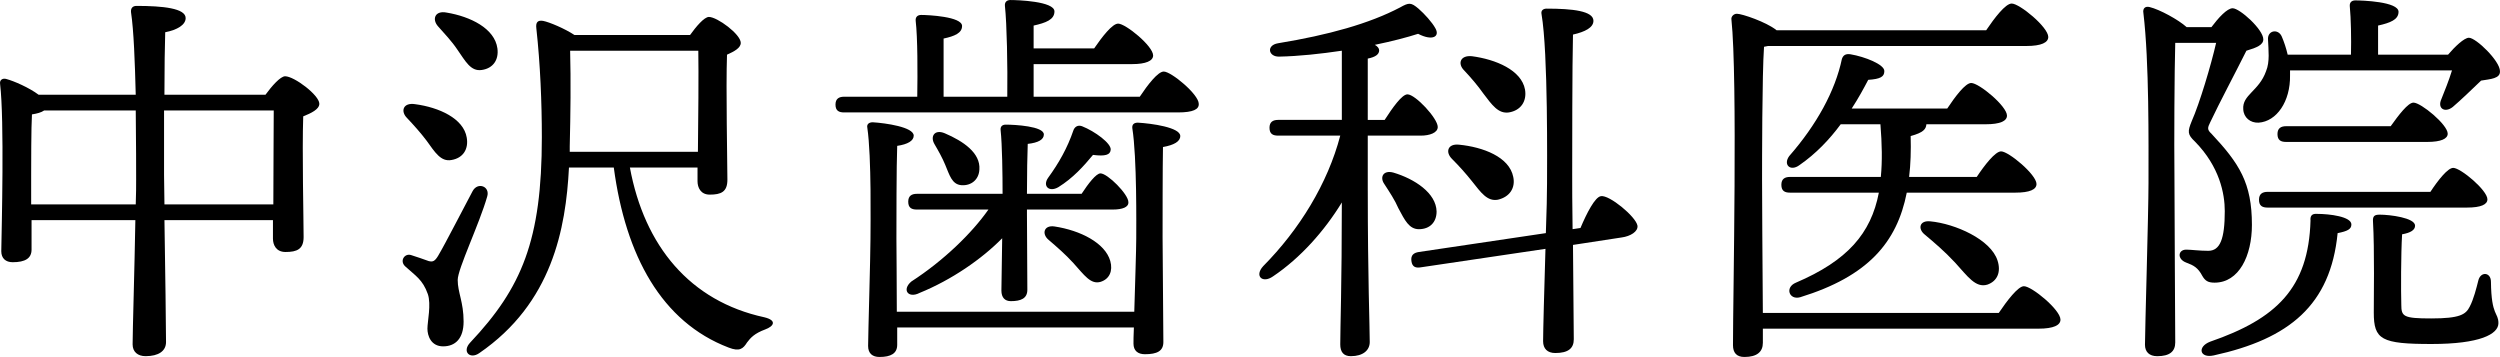
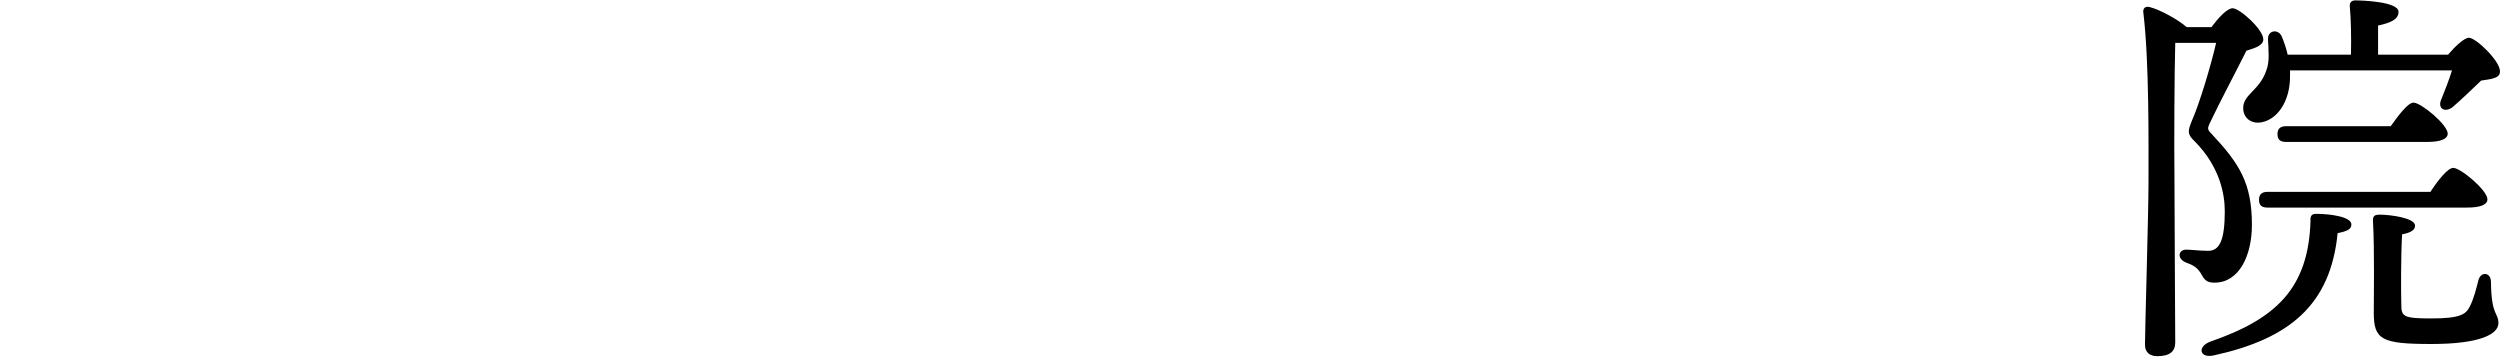
<svg xmlns="http://www.w3.org/2000/svg" id="a" data-name="レイヤー 1" viewBox="0 0 165.343 23.609">
-   <path d="M17.558,6.266c.416-.572,.988-1.222,1.3-1.222,.598,0,2.262,1.248,2.262,1.82,0,.364-.546,.624-1.066,.832-.078,2.288,.026,6.864,.026,7.982,0,.806-.442,.988-1.196,.988-.624,0-.832-.468-.832-.884v-1.222h-7.176c.052,3.094,.104,7.306,.104,8.06,0,.598-.494,.936-1.352,.936-.52,0-.858-.286-.858-.78,0-.858,.13-5.096,.182-8.216H2.087v1.95c0,.572-.416,.832-1.248,.832-.468,0-.754-.26-.754-.728C.111,15.029,.293,7.957,.007,5.564c-.052-.286,.182-.416,.416-.338,.494,.13,1.508,.572,2.132,1.04h6.422c-.052-2.106-.13-4.264-.312-5.46-.026-.26,.104-.416,.364-.416,1.742,0,3.25,.156,3.25,.806,0,.442-.546,.78-1.352,.936-.026,.78-.052,2.418-.052,4.134h6.682Zm-8.58,7.254c.026-.676,.026-1.248,.026-1.664,0-.52,0-2.418-.026-4.55H2.919c-.182,.13-.468,.208-.806,.26-.052,.832-.052,3.458-.052,4.03v1.924h6.917Zm9.1,0c0-2.054,.026-4.914,.026-6.214h-7.254v4.264l.026,1.95h7.202Z" />
-   <path d="M30.271,18.513c0,.832,.39,1.456,.39,2.756,0,1.118-.546,1.638-1.352,1.638s-1.04-.702-1.04-1.17,.26-1.612,.026-2.288c-.338-.962-.832-1.222-1.482-1.82-.416-.364-.052-.91,.39-.754,.338,.104,.858,.286,1.144,.39,.286,.078,.416,0,.624-.338,.468-.78,1.769-3.328,2.288-4.29,.338-.624,1.17-.311,.962,.364-.52,1.82-1.95,4.784-1.95,5.512Zm-3.354-10.712c-.442-.442-.26-1.04,.546-.91,1.56,.208,3.198,.936,3.406,2.21,.13,.754-.234,1.353-1.014,1.482-.702,.13-1.092-.52-1.638-1.274-.39-.519-.858-1.04-1.3-1.508Zm2.054-6.058c-.416-.468-.208-1.066,.572-.91,1.56,.26,3.172,1.04,3.354,2.366,.104,.754-.286,1.326-1.04,1.43-.728,.103-1.066-.572-1.612-1.353-.364-.546-.858-1.066-1.274-1.534Zm12.688,9.335c.962,5.2,3.978,8.84,8.893,9.906,.858,.208,.624,.598,.052,.806-.702,.26-.962,.546-1.196,.858-.26,.416-.494,.624-1.222,.338-4.42-1.69-6.812-6.058-7.592-11.908h-2.964c-.208,4.056-1.118,8.97-5.928,12.273-.624,.442-1.17-.104-.598-.702,3.406-3.614,4.732-6.76,4.732-13.573,0-2.288-.103-4.836-.364-7.202-.052-.416,.104-.546,.442-.494,.416,.078,1.456,.52,2.08,.936h7.644c.39-.546,.936-1.196,1.248-1.196,.546,0,2.106,1.144,2.106,1.716,0,.338-.442,.572-.91,.78-.078,2.184,.026,7.176,.026,8.268,0,.806-.416,.988-1.17,.988-.598,0-.806-.468-.806-.884v-.91h-4.473Zm-3.978-1.04h8.477c.026-2.08,.052-5.227,.026-6.683h-8.477c.052,2.028,.026,4.134-.026,6.318v.364Z" />
-   <path d="M75.382,6.396c.519-.78,1.196-1.664,1.586-1.664,.494,0,2.314,1.508,2.314,2.132,.026,.364-.364,.572-1.378,.572h-22.075c-.338,0-.572-.103-.572-.519,0-.39,.234-.52,.572-.52h4.836c.026-1.586,.026-3.926-.104-5.018-.026-.26,.13-.39,.364-.39,.442,0,2.704,.104,2.704,.729,0,.468-.494,.676-1.222,.832v3.848h4.212c.026-2.002-.026-4.81-.156-6.006-.026-.26,.13-.39,.364-.39,.442,0,2.912,.078,2.912,.754,0,.546-.572,.754-1.378,.936v1.508h4.004c.52-.754,1.196-1.638,1.586-1.638,.494,0,2.314,1.482,2.314,2.106,0,.364-.494,.572-1.378,.572h-6.526v2.158h7.021Zm-.364,14.223c.052-1.794,.13-4.134,.13-4.836,0-.832,.052-5.356-.26-7.307-.026-.234,.104-.364,.364-.364,.91,.052,2.808,.312,2.808,.884,0,.364-.416,.598-1.144,.728-.026,1.145-.026,5.278-.026,5.981,0,.858,.052,6.162,.052,6.916,0,.598-.416,.806-1.222,.806-.468,0-.754-.234-.754-.702,0-.156,0-.546,.026-1.066h-15.653v1.144c0,.572-.416,.806-1.17,.806-.468,0-.754-.234-.754-.728,0-.676,.156-6.006,.156-7.072,0-.884,.078-5.408-.208-7.358-.052-.234,.104-.364,.364-.364,.832,.052,2.704,.312,2.704,.884,0,.338-.39,.572-1.092,.676-.052,1.17-.052,5.356-.052,6.136,0,.52,.026,2.964,.026,4.836h15.705Zm-14.378-6.76c-.338,0-.572-.104-.572-.52,0-.39,.234-.52,.572-.52h5.668c0-1.3-.026-3.25-.13-4.212-.026-.234,.104-.364,.338-.364,.598,0,2.522,.104,2.522,.65,0,.338-.364,.546-1.066,.624-.026,.546-.052,2.106-.052,3.302h3.614c.442-.676,.962-1.352,1.248-1.352,.468,0,1.846,1.378,1.846,1.898,.026,.338-.39,.494-1.04,.494h-5.668v.312l.026,4.992c0,.572-.416,.754-1.092,.754-.39,0-.624-.234-.624-.702,0-.312,.026-2.028,.052-3.458-1.352,1.378-3.354,2.756-5.46,3.614-.754,.39-1.196-.208-.546-.754,2.132-1.378,4.004-3.198,5.096-4.758h-4.732Zm1.872-2.964c-.182-.442-.442-.91-.702-1.352-.312-.52,0-1.014,.676-.728,1.222,.52,2.366,1.3,2.288,2.392-.026,.65-.52,1.092-1.196,1.04-.624-.052-.78-.676-1.066-1.352Zm10.92,6.37c.182,.65-.052,1.196-.65,1.378-.65,.182-1.066-.442-1.794-1.248-.52-.572-1.092-1.066-1.638-1.534-.468-.39-.312-.988,.39-.884,1.716,.26,3.354,1.092,3.692,2.288Zm-4.108-5.512c.702-.962,1.274-1.976,1.664-3.12,.078-.234,.286-.39,.572-.286,.858,.338,1.95,1.144,1.898,1.56-.026,.338-.364,.442-1.17,.338-.624,.754-1.326,1.534-2.288,2.132-.624,.364-1.066-.078-.676-.624Z" />
-   <path d="M90.461,12.61c0,5.772,.13,8.97,.13,10.01,0,.546-.441,.936-1.248,.936-.494,0-.702-.286-.702-.78,0-1.092,.104-4.004,.104-9.386-1.144,1.872-2.73,3.666-4.55,4.888-.702,.494-1.248-.026-.65-.676,2.392-2.418,4.264-5.46,5.096-8.632h-4.108c-.338,0-.572-.104-.572-.52,0-.39,.234-.52,.572-.52h4.212V3.354c-1.404,.208-2.834,.364-4.134,.39-.728,.026-.884-.754-.078-.884,3.328-.546,6.032-1.3,8.06-2.366,.598-.338,.728-.338,1.222,.078,.39,.338,.91,.91,1.118,1.3,.311,.546-.183,.858-1.145,.364-.728,.234-1.716,.494-2.859,.729,.182,.103,.285,.234,.285,.364,0,.26-.233,.442-.754,.546V7.93h1.118c.52-.806,1.145-1.69,1.508-1.69,.52,0,2.003,1.586,2.003,2.158,0,.39-.547,.572-1.118,.572h-3.511v3.64Zm3.381,2.548c-.65,0-.936-.598-1.353-1.378-.234-.546-.598-1.092-.936-1.612-.311-.442-.077-.936,.599-.754,1.404,.416,2.834,1.352,2.86,2.574,0,.702-.442,1.17-1.17,1.17Zm10.685-.078c.416-.988,.963-2.054,1.353-2.106,.546-.104,2.313,1.352,2.418,1.95,.052,.39-.468,.702-1.04,.78l-3.225,.494c.026,2.704,.053,5.616,.053,6.24,0,.598-.364,.91-1.223,.91-.519,0-.806-.286-.806-.78,0-.676,.078-3.51,.156-6.11l-8.242,1.222c-.312,.052-.572,0-.624-.416-.053-.39,.155-.546,.494-.598l8.398-1.248c.053-1.404,.078-2.652,.078-3.276,0-1.092,.078-8.632-.364-11.207-.052-.234,.104-.364,.339-.364,1.716,0,3.094,.156,3.094,.806,0,.442-.546,.728-1.353,.91-.052,1.794-.052,8.268-.052,9.282,0,.65,0,2.028,.026,3.588l.519-.078Zm-8.502-4.576c-.442-.442-.286-1.014,.468-.936,1.586,.156,3.328,.806,3.589,2.132,.155,.728-.234,1.326-1.015,1.508-.702,.13-1.118-.468-1.716-1.222-.391-.494-.858-1.014-1.326-1.482Zm.806-5.85c-.441-.442-.26-1.014,.52-.936,1.56,.208,3.276,.91,3.51,2.21,.13,.78-.286,1.378-1.065,1.508-.702,.104-1.118-.494-1.69-1.248-.364-.519-.832-1.066-1.274-1.534Z" />
-   <path d="M132.192,20.697c.546-.806,1.274-1.768,1.664-1.768,.52,0,2.418,1.56,2.418,2.21,0,.364-.441,.598-1.456,.598h-18.227v.936c0,.598-.39,.936-1.222,.936-.52,0-.754-.286-.754-.78,0-3.25,.311-17.628-.104-21.555-.025-.156,.13-.364,.364-.364,.338,0,1.95,.546,2.626,1.092h13.858c.546-.806,1.274-1.768,1.69-1.768,.519,0,2.418,1.56,2.418,2.21,0,.364-.442,.598-1.456,.598h-17.083l-.26,.052c-.13,1.794-.13,7.774-.13,8.788,0,.676,.026,5.851,.052,8.815h15.601Zm-1.456-8.996c.52-.78,1.223-1.69,1.612-1.69,.494,0,2.34,1.534,2.34,2.158,0,.364-.441,.572-1.404,.572h-7.176c-.65,3.302-2.574,5.538-7.046,6.916-.729,.208-1.04-.65-.286-.962,3.406-1.456,4.966-3.25,5.486-5.954h-5.877c-.338,0-.571-.104-.571-.52,0-.39,.233-.519,.571-.519h6.007c.103-1.04,.078-2.185-.026-3.484h-2.626c-.728,.988-1.638,1.95-2.731,2.704-.598,.442-1.092-.026-.676-.598,1.82-2.08,3.042-4.316,3.484-6.422,.078-.234,.233-.364,.572-.311,.935,.156,2.262,.676,2.235,1.118,0,.364-.26,.52-1.065,.572-.286,.546-.65,1.222-1.093,1.898h6.318c.52-.78,1.196-1.69,1.586-1.69,.52,0,2.366,1.534,2.366,2.158,0,.364-.468,.572-1.403,.572h-3.927c-.025,.312-.182,.546-1.04,.78,.026,.962,0,1.872-.103,2.704h4.472Zm1.378,5.538c.234,.728,0,1.352-.676,1.586-.78,.234-1.3-.546-2.132-1.456-.702-.754-1.378-1.326-2.028-1.872-.441-.364-.338-.936,.391-.858,1.638,.156,4.004,1.196,4.445,2.6Z" />
  <path d="M146.257,1.794c.468-.624,1.04-1.248,1.404-1.248,.468,0,2.028,1.404,2.028,2.054,0,.364-.416,.546-1.118,.754-.78,1.56-1.794,3.458-2.393,4.732-.182,.364-.208,.494,.078,.754,1.847,1.976,2.679,3.25,2.679,6.032,0,2.054-.858,3.822-2.471,3.822-.441,0-.624-.13-.806-.442-.286-.546-.572-.702-1.066-.884-.624-.234-.546-.858,0-.858,.312,0,.858,.078,1.456,.078,.78,0,1.092-.78,1.092-2.626,0-1.144-.338-2.938-1.976-4.602-.494-.468-.494-.65-.208-1.352,.519-1.17,1.274-3.692,1.612-5.174h-2.704c-.053,1.872-.078,6.604-.053,8.789,0,2.418,.053,9.932,.053,11.024,0,.598-.364,.91-1.196,.91-.52,0-.806-.286-.806-.754,0-.936,.233-8.71,.233-10.686,0-2.652,.052-8.009-.338-11.259-.052-.286,.104-.468,.416-.39,.65,.156,1.898,.832,2.444,1.326h1.638Zm9.257,13.053c0,.312-.26,.442-.91,.572-.468,4.758-3.198,6.994-8.19,8.086-.936,.208-1.118-.572-.234-.91,4.368-1.508,6.501-3.536,6.631-8.008-.026-.26,.052-.468,.416-.442,.857,0,2.288,.182,2.288,.702Zm-4.057-10.192v.338c.026,1.716-.884,3.042-2.08,3.12-.546,.026-.988-.338-1.014-.884-.078-.962,1.04-1.196,1.508-2.522,.26-.624,.156-1.404,.13-2.08-.052-.624,.677-.754,.91-.208,.156,.364,.286,.754,.39,1.196h4.186c.026-1.066,0-2.392-.078-3.198-.025-.26,.13-.39,.364-.39,.442,0,2.86,.078,2.86,.754,0,.52-.546,.729-1.353,.91v1.924h4.629c.441-.52,1.065-1.118,1.378-1.118,.468,0,2.054,1.534,2.054,2.21,.026,.494-.624,.52-1.248,.624-.65,.624-1.352,1.3-1.872,1.742-.52,.416-1.04,.104-.754-.52,.208-.52,.494-1.222,.702-1.898h-10.713Zm-1.481,9.074c-.339,0-.572-.104-.572-.52,0-.39,.233-.52,.572-.52h10.764c.494-.754,1.145-1.586,1.509-1.586,.494,0,2.262,1.482,2.262,2.08,0,.338-.416,.546-1.352,.546h-13.183Zm1.222-4.342c-.338,0-.572-.104-.572-.52,0-.39,.234-.52,.572-.52h6.916c.52-.728,1.145-1.56,1.508-1.56,.494,0,2.263,1.456,2.263,2.054,0,.338-.442,.546-1.353,.546h-9.334Zm13.547,9.256c.025,2.288,.494,2.002,.494,2.73,0,.729-1.223,1.378-4.421,1.378-3.328,0-3.822-.286-3.822-2.08,0-.676,.053-4.264-.052-6.006-.025-.364,.078-.468,.442-.468,.676,0,2.34,.208,2.34,.728,0,.286-.286,.468-.858,.572-.078,1.3-.078,3.796-.052,4.654,0,.78,.13,.91,1.977,.91,1.897,0,2.288-.26,2.548-.78,.26-.494,.441-1.222,.572-1.742,.155-.598,.832-.546,.832,.104Z" />
</svg>